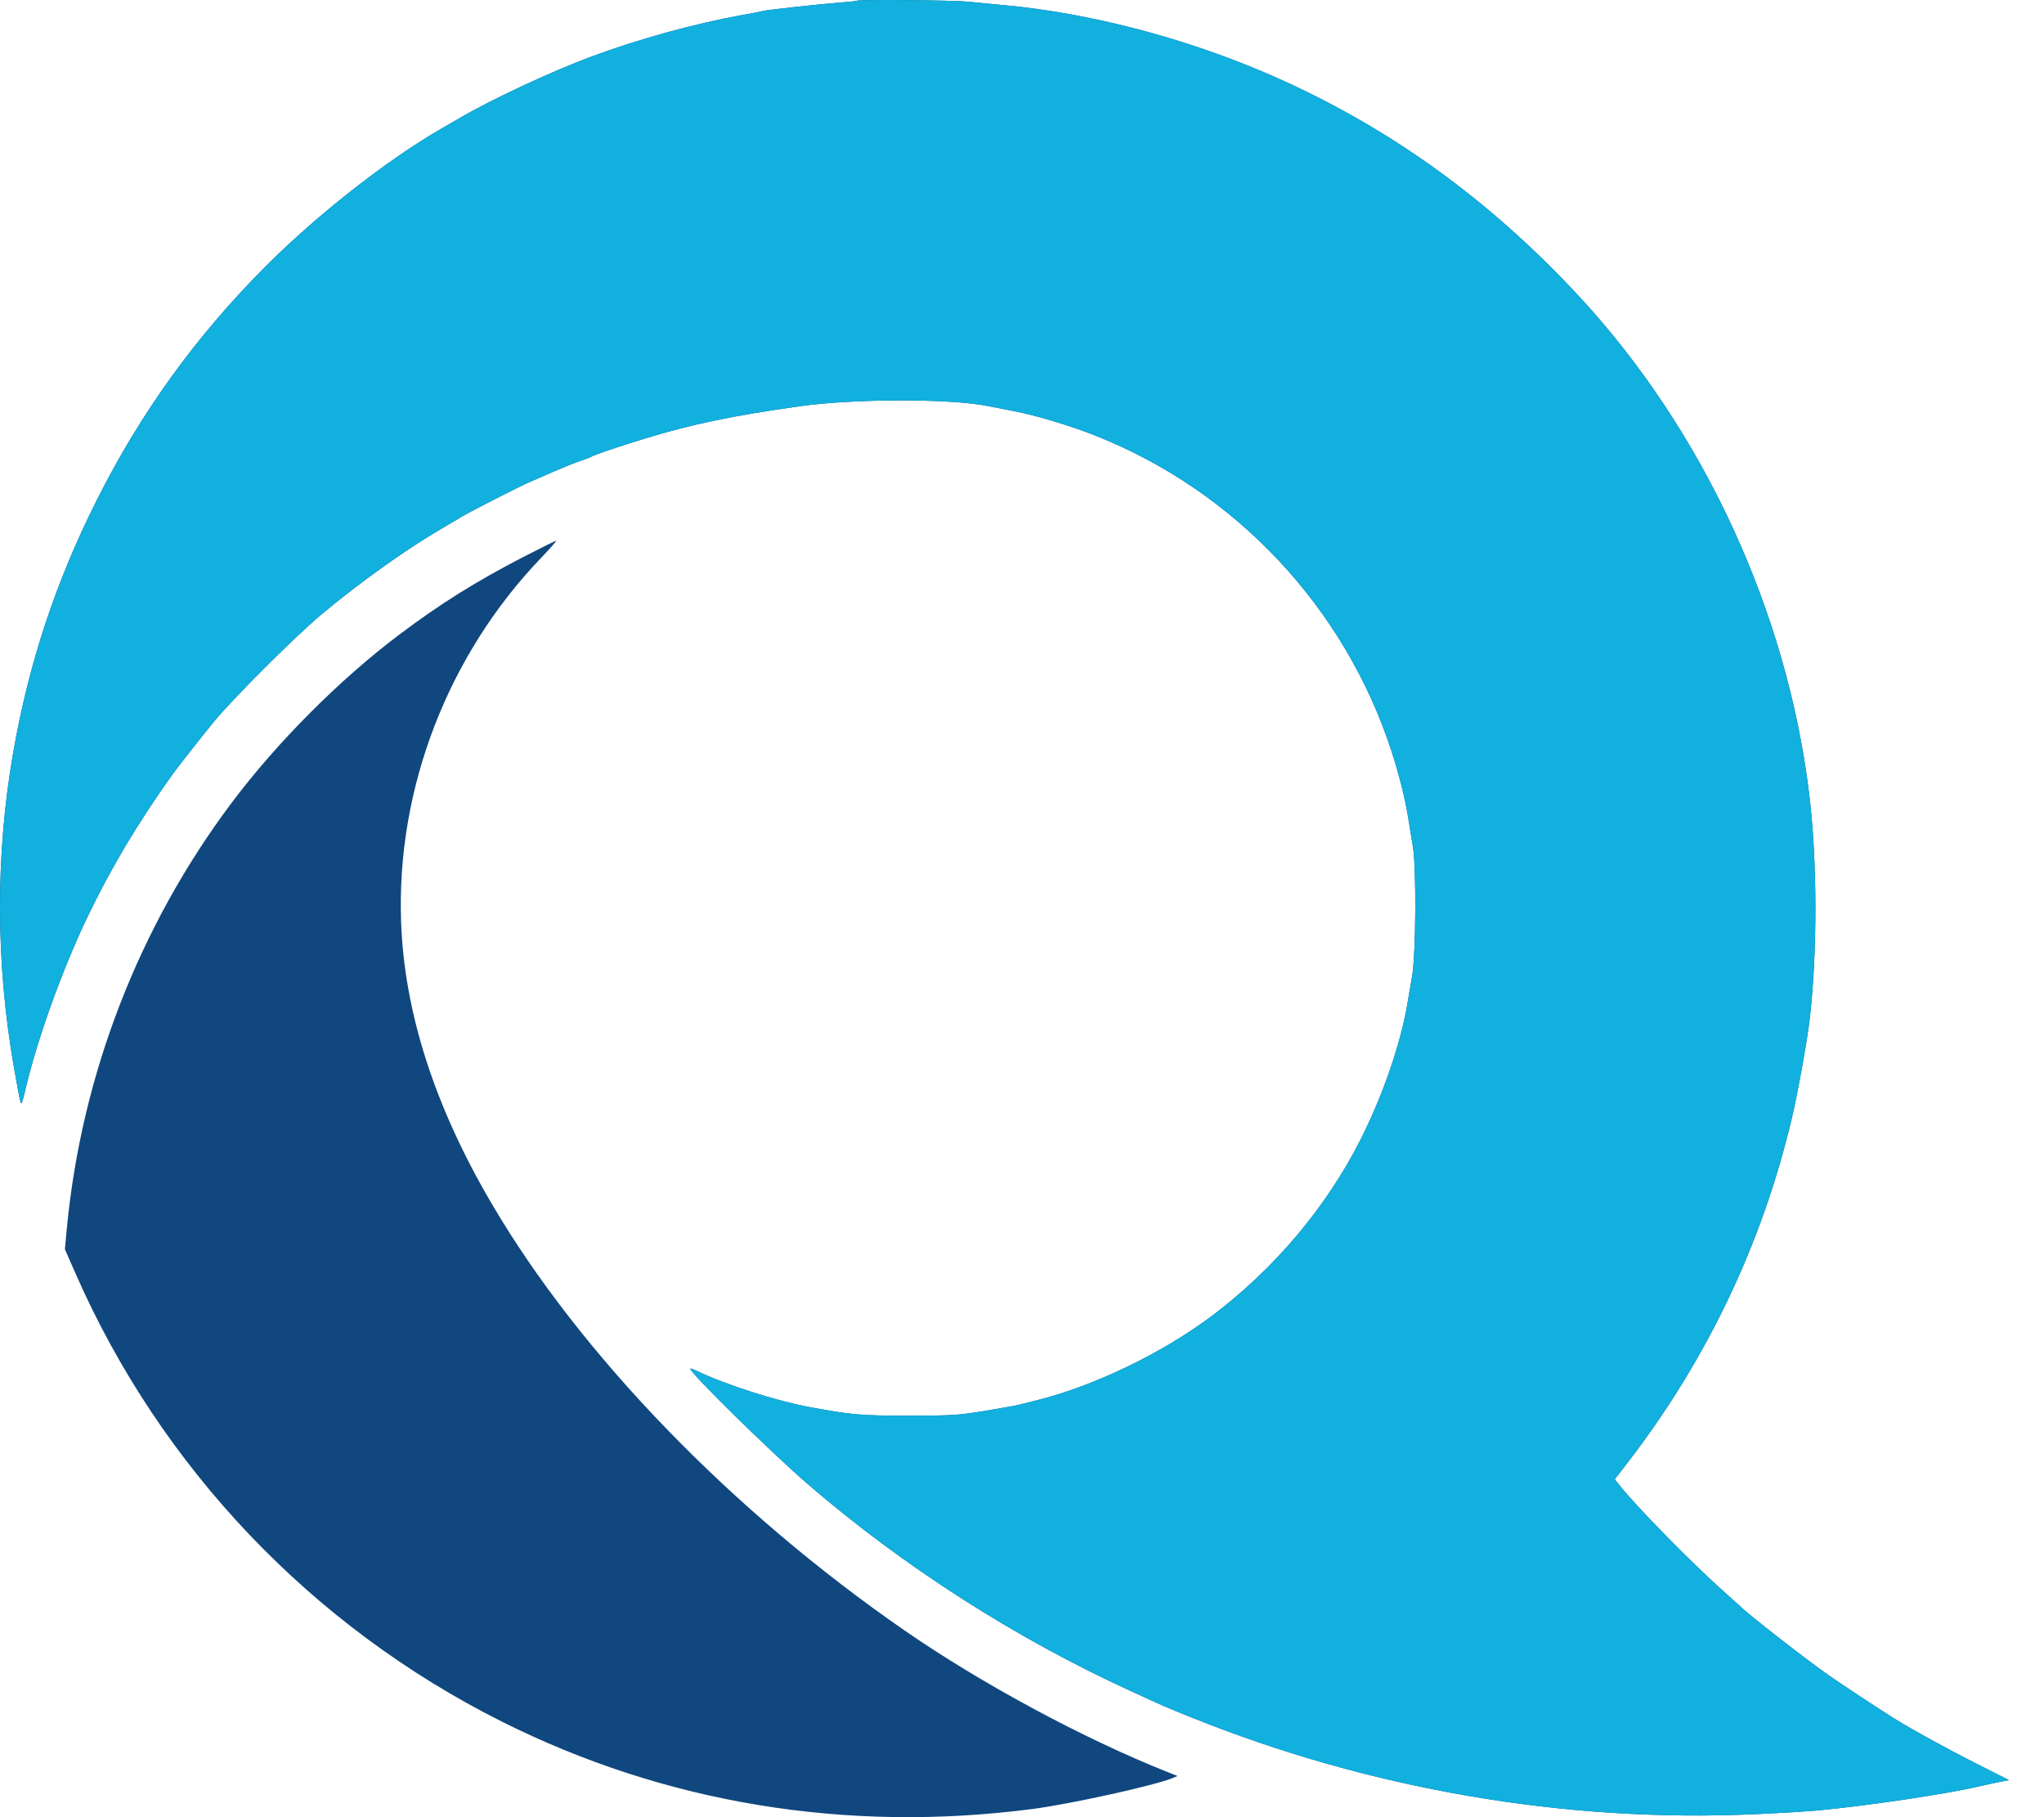
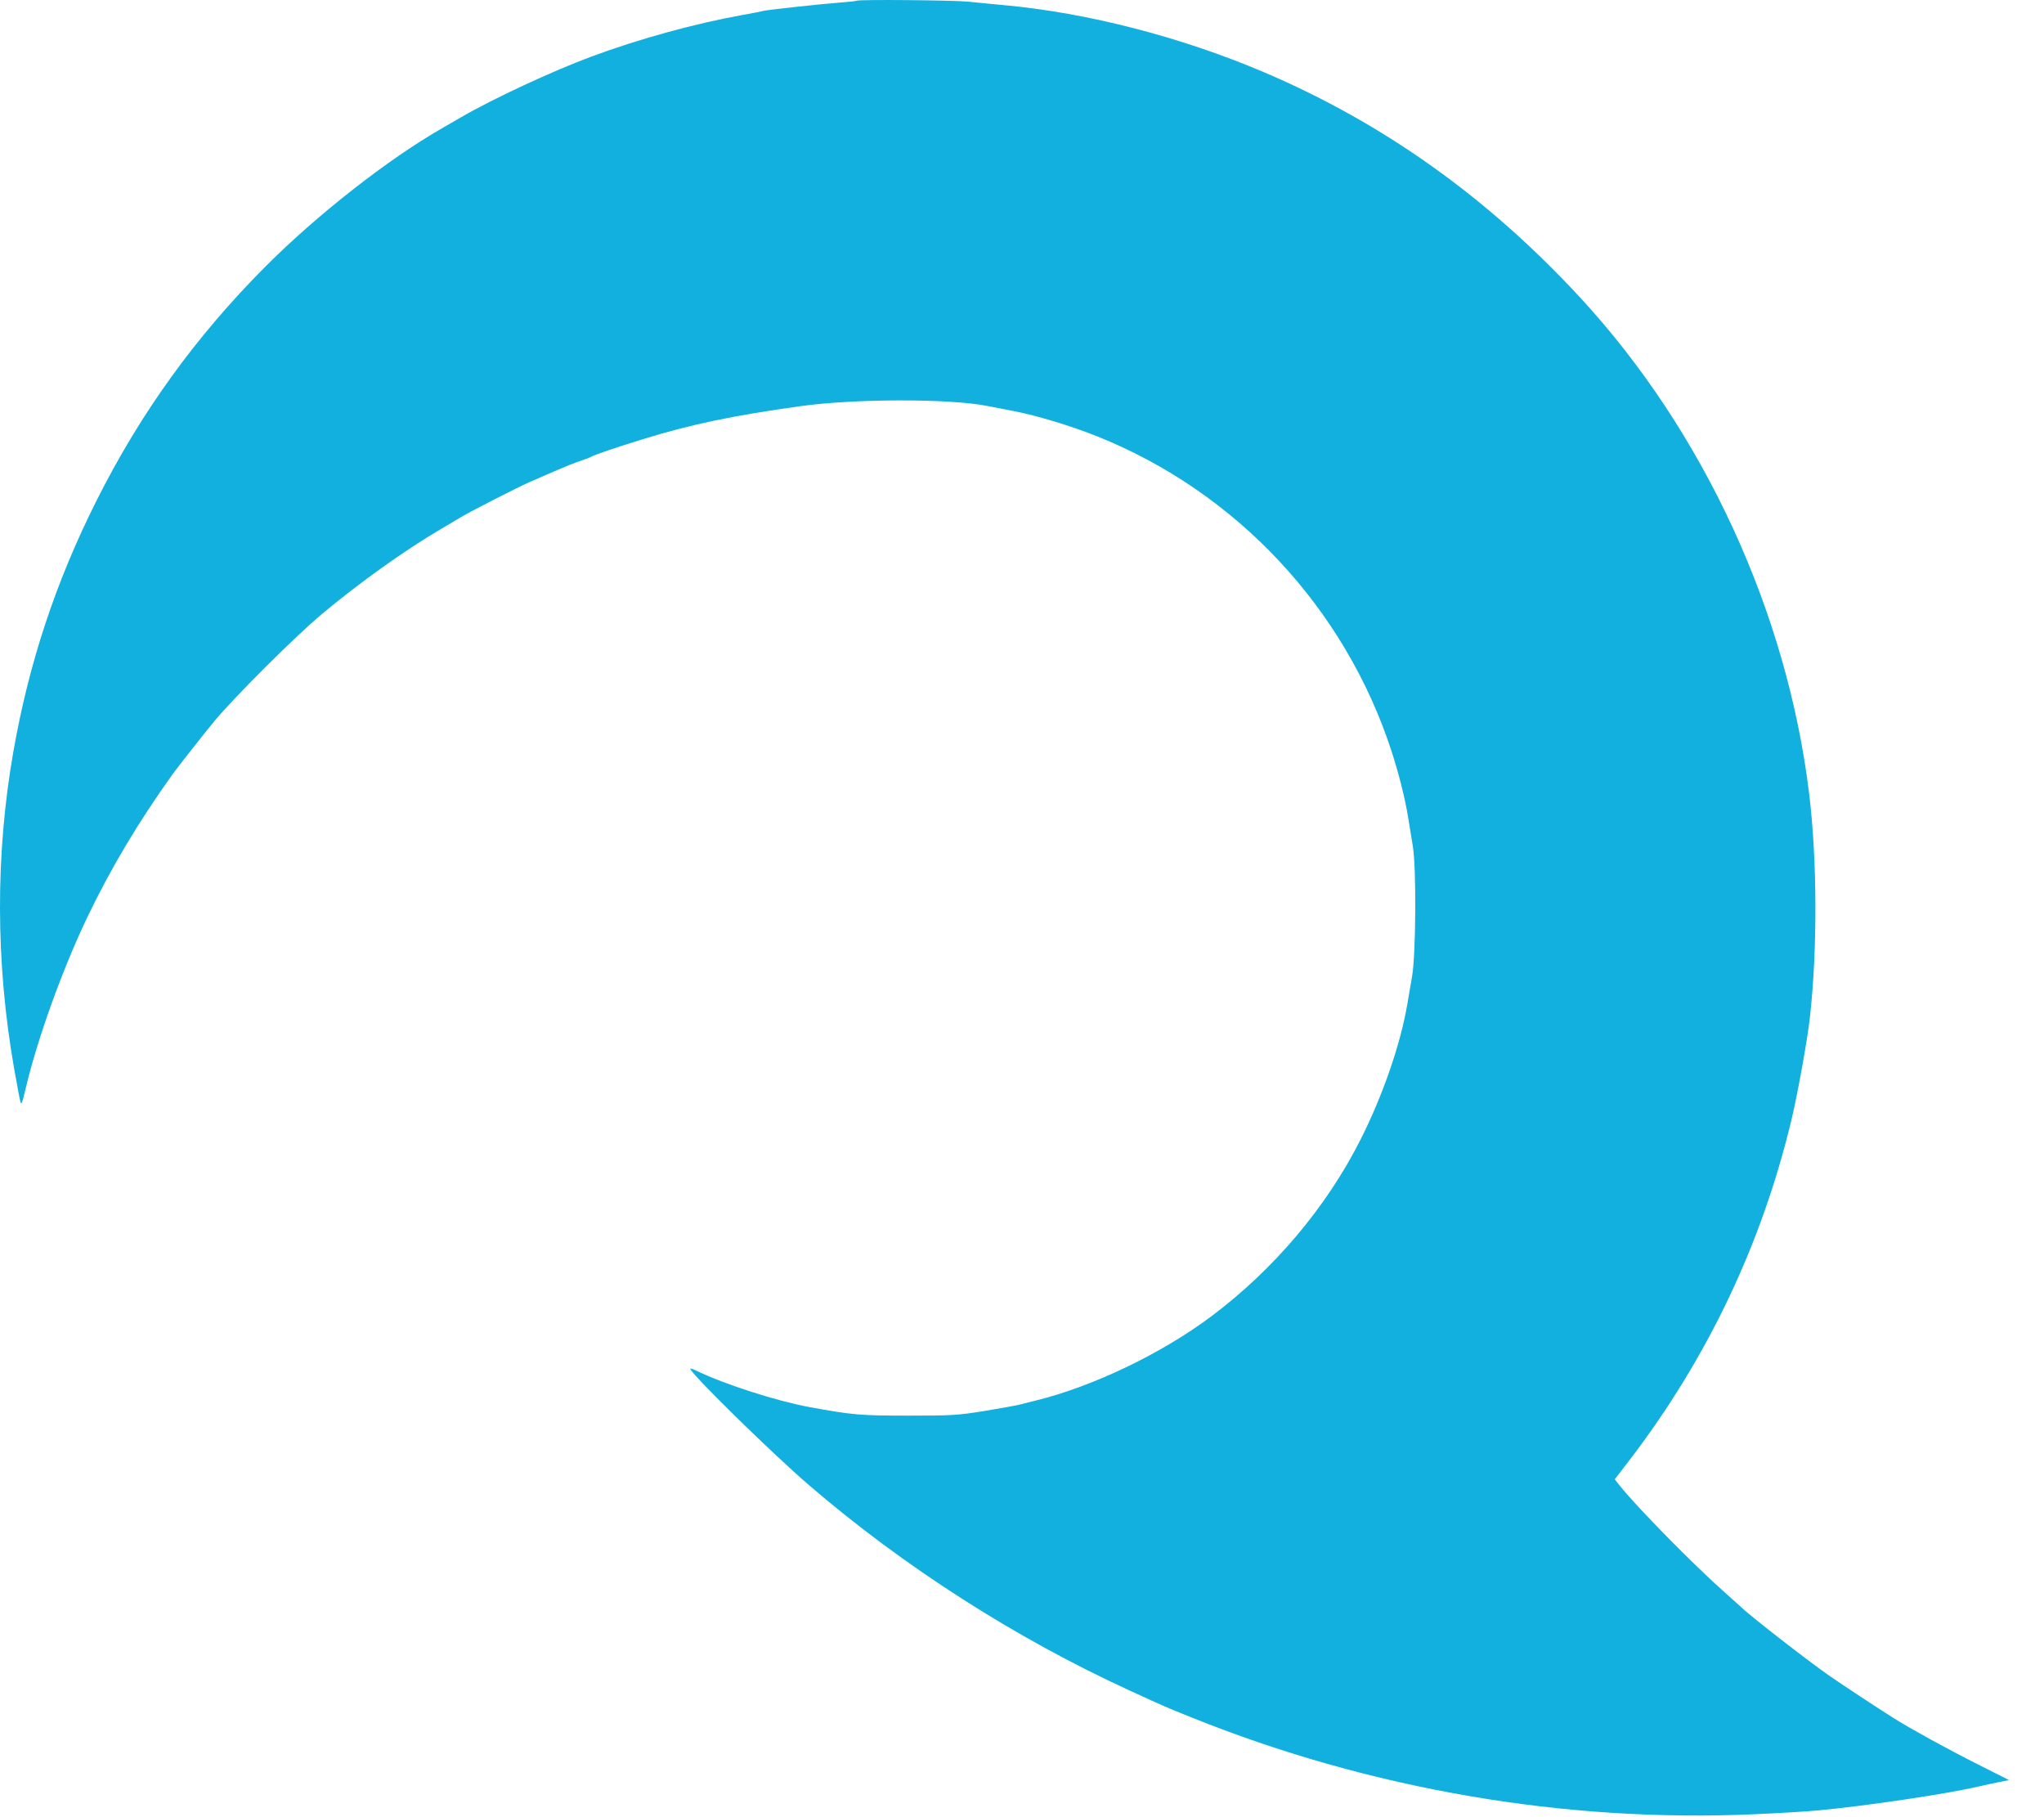
<svg xmlns="http://www.w3.org/2000/svg" width="36" height="32" viewBox="0 0 36 32" fill="none">
  <g id="Group 10">
-     <path id="Lettering Q-Tambahan-01-17 1 (Traced)" fill-rule="evenodd" clip-rule="evenodd" d="M15.089 0.013C15.083 0.019 14.957 0.033 14.81 0.044C14.477 0.068 13.488 0.176 13.44 0.193C13.421 0.2 13.248 0.234 13.055 0.268C12.234 0.416 11.25 0.687 10.42 0.995C9.733 1.25 8.687 1.736 8.122 2.064C8.016 2.126 7.862 2.214 7.781 2.261C6.826 2.81 5.59 3.778 4.679 4.69C3.45 5.922 2.478 7.267 1.703 8.81C0.981 10.248 0.51 11.669 0.234 13.244C-0.083 15.057 -0.078 16.951 0.249 18.819C0.306 19.145 0.359 19.417 0.366 19.424C0.383 19.441 0.399 19.394 0.45 19.177C0.655 18.301 1.104 17.055 1.541 16.146C1.956 15.282 2.431 14.486 3.041 13.632C3.116 13.526 3.633 12.87 3.776 12.698C4.141 12.261 5.22 11.187 5.675 10.808C6.34 10.253 7.155 9.672 7.766 9.316C7.888 9.244 8.048 9.15 8.122 9.105C8.288 9.005 9.123 8.578 9.323 8.491C9.404 8.456 9.605 8.369 9.768 8.297C9.931 8.226 10.138 8.143 10.228 8.114C10.317 8.085 10.404 8.051 10.42 8.04C10.459 8.013 10.89 7.866 11.325 7.733C12.175 7.471 12.904 7.319 14.098 7.152C15.059 7.019 16.727 7.017 17.39 7.149C17.472 7.165 17.681 7.206 17.854 7.239C18.259 7.317 18.861 7.499 19.32 7.682C21.773 8.663 23.681 10.7 24.504 13.215C24.638 13.627 24.747 14.059 24.802 14.401C24.825 14.548 24.862 14.775 24.884 14.905C24.947 15.277 24.938 16.805 24.871 17.189C24.843 17.352 24.805 17.573 24.787 17.679C24.669 18.379 24.358 19.283 23.968 20.057C23.366 21.254 22.443 22.348 21.336 23.179C20.461 23.835 19.246 24.418 18.236 24.665C18.13 24.691 17.996 24.724 17.939 24.739C17.882 24.753 17.608 24.802 17.331 24.848C16.866 24.923 16.762 24.929 15.996 24.929C15.152 24.929 15.014 24.917 14.261 24.779C13.681 24.673 12.759 24.377 12.275 24.142C12.217 24.113 12.165 24.095 12.159 24.101C12.118 24.142 13.585 25.582 14.246 26.151C15.912 27.584 17.885 28.848 19.897 29.77C20.549 30.069 20.507 30.051 20.979 30.241C24.129 31.509 27.557 32.098 30.901 31.948C31.317 31.93 31.811 31.9 31.998 31.883C32.844 31.806 34.307 31.588 34.86 31.457C34.958 31.434 35.116 31.4 35.211 31.381L35.384 31.347L34.841 31.073C34.289 30.795 33.669 30.454 33.356 30.258C33.107 30.103 32.396 29.634 32.206 29.5C31.795 29.212 30.786 28.425 30.663 28.298C30.655 28.289 30.529 28.176 30.382 28.046C29.836 27.564 28.823 26.534 28.527 26.16L28.44 26.05L28.688 25.728C30.07 23.925 31.034 21.901 31.558 19.695C31.664 19.248 31.834 18.303 31.877 17.916C32.011 16.724 32.006 15.135 31.863 13.971C31.472 10.769 30.004 7.592 27.828 5.237C26.199 3.475 24.365 2.168 22.26 1.271C20.806 0.652 19.153 0.225 17.687 0.091C17.491 0.073 17.209 0.046 17.059 0.03C16.803 0.003 15.116 -0.012 15.089 0.013ZM9.234 9.799C8.385 10.238 7.759 10.629 7.041 11.169C5.991 11.957 4.882 13.068 4.082 14.134C2.45 16.307 1.435 18.924 1.178 21.626L1.143 21.999L1.331 22.427C2.833 25.847 5.492 28.64 8.841 30.318C11.717 31.758 14.911 32.283 18.191 31.855C18.851 31.769 20.321 31.445 20.639 31.316L20.739 31.275L20.563 31.205C19.089 30.619 17.293 29.653 15.938 28.716C12.886 26.608 10.213 23.845 8.658 21.193C7.651 19.477 7.119 17.819 7.064 16.225C6.982 13.884 7.888 11.535 9.532 9.822C9.69 9.657 9.808 9.522 9.794 9.523C9.779 9.523 9.528 9.648 9.234 9.799Z" fill="#10477E" />
    <path id="Lettering Q-Tambahan-01-17 1 (Traced)_2" fill-rule="evenodd" clip-rule="evenodd" d="M15.089 0.013C15.083 0.019 14.957 0.033 14.81 0.044C14.477 0.068 13.488 0.176 13.44 0.193C13.421 0.2 13.248 0.234 13.055 0.268C12.234 0.416 11.25 0.687 10.42 0.995C9.733 1.25 8.687 1.736 8.122 2.064C8.016 2.126 7.862 2.214 7.781 2.261C6.826 2.81 5.59 3.778 4.679 4.69C3.45 5.922 2.478 7.267 1.703 8.81C0.981 10.248 0.51 11.669 0.234 13.244C-0.083 15.057 -0.078 16.951 0.249 18.819C0.306 19.145 0.359 19.417 0.366 19.424C0.383 19.441 0.399 19.394 0.45 19.177C0.655 18.301 1.104 17.055 1.541 16.146C1.956 15.282 2.431 14.486 3.041 13.632C3.116 13.526 3.633 12.87 3.776 12.698C4.141 12.261 5.22 11.187 5.675 10.808C6.34 10.253 7.155 9.672 7.766 9.316C7.888 9.244 8.048 9.15 8.122 9.105C8.288 9.005 9.123 8.578 9.323 8.491C9.404 8.456 9.605 8.369 9.768 8.297C9.931 8.226 10.138 8.143 10.228 8.114C10.317 8.085 10.404 8.051 10.42 8.04C10.459 8.013 10.89 7.866 11.325 7.733C12.175 7.471 12.904 7.319 14.098 7.152C15.059 7.019 16.727 7.017 17.39 7.149C17.472 7.165 17.68 7.206 17.854 7.239C18.259 7.317 18.861 7.499 19.32 7.682C21.773 8.663 23.681 10.7 24.504 13.215C24.638 13.627 24.747 14.059 24.802 14.401C24.825 14.548 24.862 14.775 24.884 14.905C24.947 15.277 24.938 16.805 24.871 17.189C24.843 17.352 24.805 17.573 24.787 17.679C24.669 18.379 24.358 19.283 23.968 20.057C23.366 21.254 22.443 22.348 21.336 23.179C20.461 23.835 19.246 24.418 18.236 24.665C18.13 24.691 17.996 24.724 17.939 24.739C17.882 24.753 17.608 24.802 17.331 24.848C16.866 24.923 16.762 24.929 15.996 24.929C15.152 24.929 15.014 24.917 14.261 24.779C13.681 24.673 12.759 24.377 12.275 24.142C12.217 24.113 12.165 24.095 12.159 24.101C12.118 24.142 13.585 25.582 14.246 26.151C15.912 27.584 17.885 28.848 19.897 29.77C20.549 30.069 20.507 30.051 20.979 30.241C24.129 31.509 27.557 32.098 30.901 31.948C31.317 31.93 31.811 31.9 31.998 31.883C32.844 31.806 34.307 31.588 34.86 31.457C34.958 31.434 35.116 31.4 35.211 31.381L35.384 31.347L34.841 31.073C34.289 30.795 33.669 30.454 33.356 30.258C33.107 30.103 32.396 29.634 32.206 29.5C31.795 29.212 30.786 28.425 30.663 28.298C30.655 28.289 30.529 28.176 30.382 28.046C29.836 27.564 28.823 26.534 28.527 26.16L28.44 26.05L28.688 25.728C30.07 23.925 31.034 21.901 31.558 19.695C31.664 19.248 31.834 18.303 31.877 17.916C32.011 16.724 32.006 15.135 31.863 13.971C31.472 10.769 30.004 7.592 27.828 5.237C26.199 3.475 24.365 2.168 22.26 1.271C20.806 0.652 19.153 0.225 17.687 0.091C17.491 0.073 17.209 0.046 17.059 0.03C16.803 0.003 15.116 -0.012 15.089 0.013Z" fill="#11B0DE" />
  </g>
</svg>